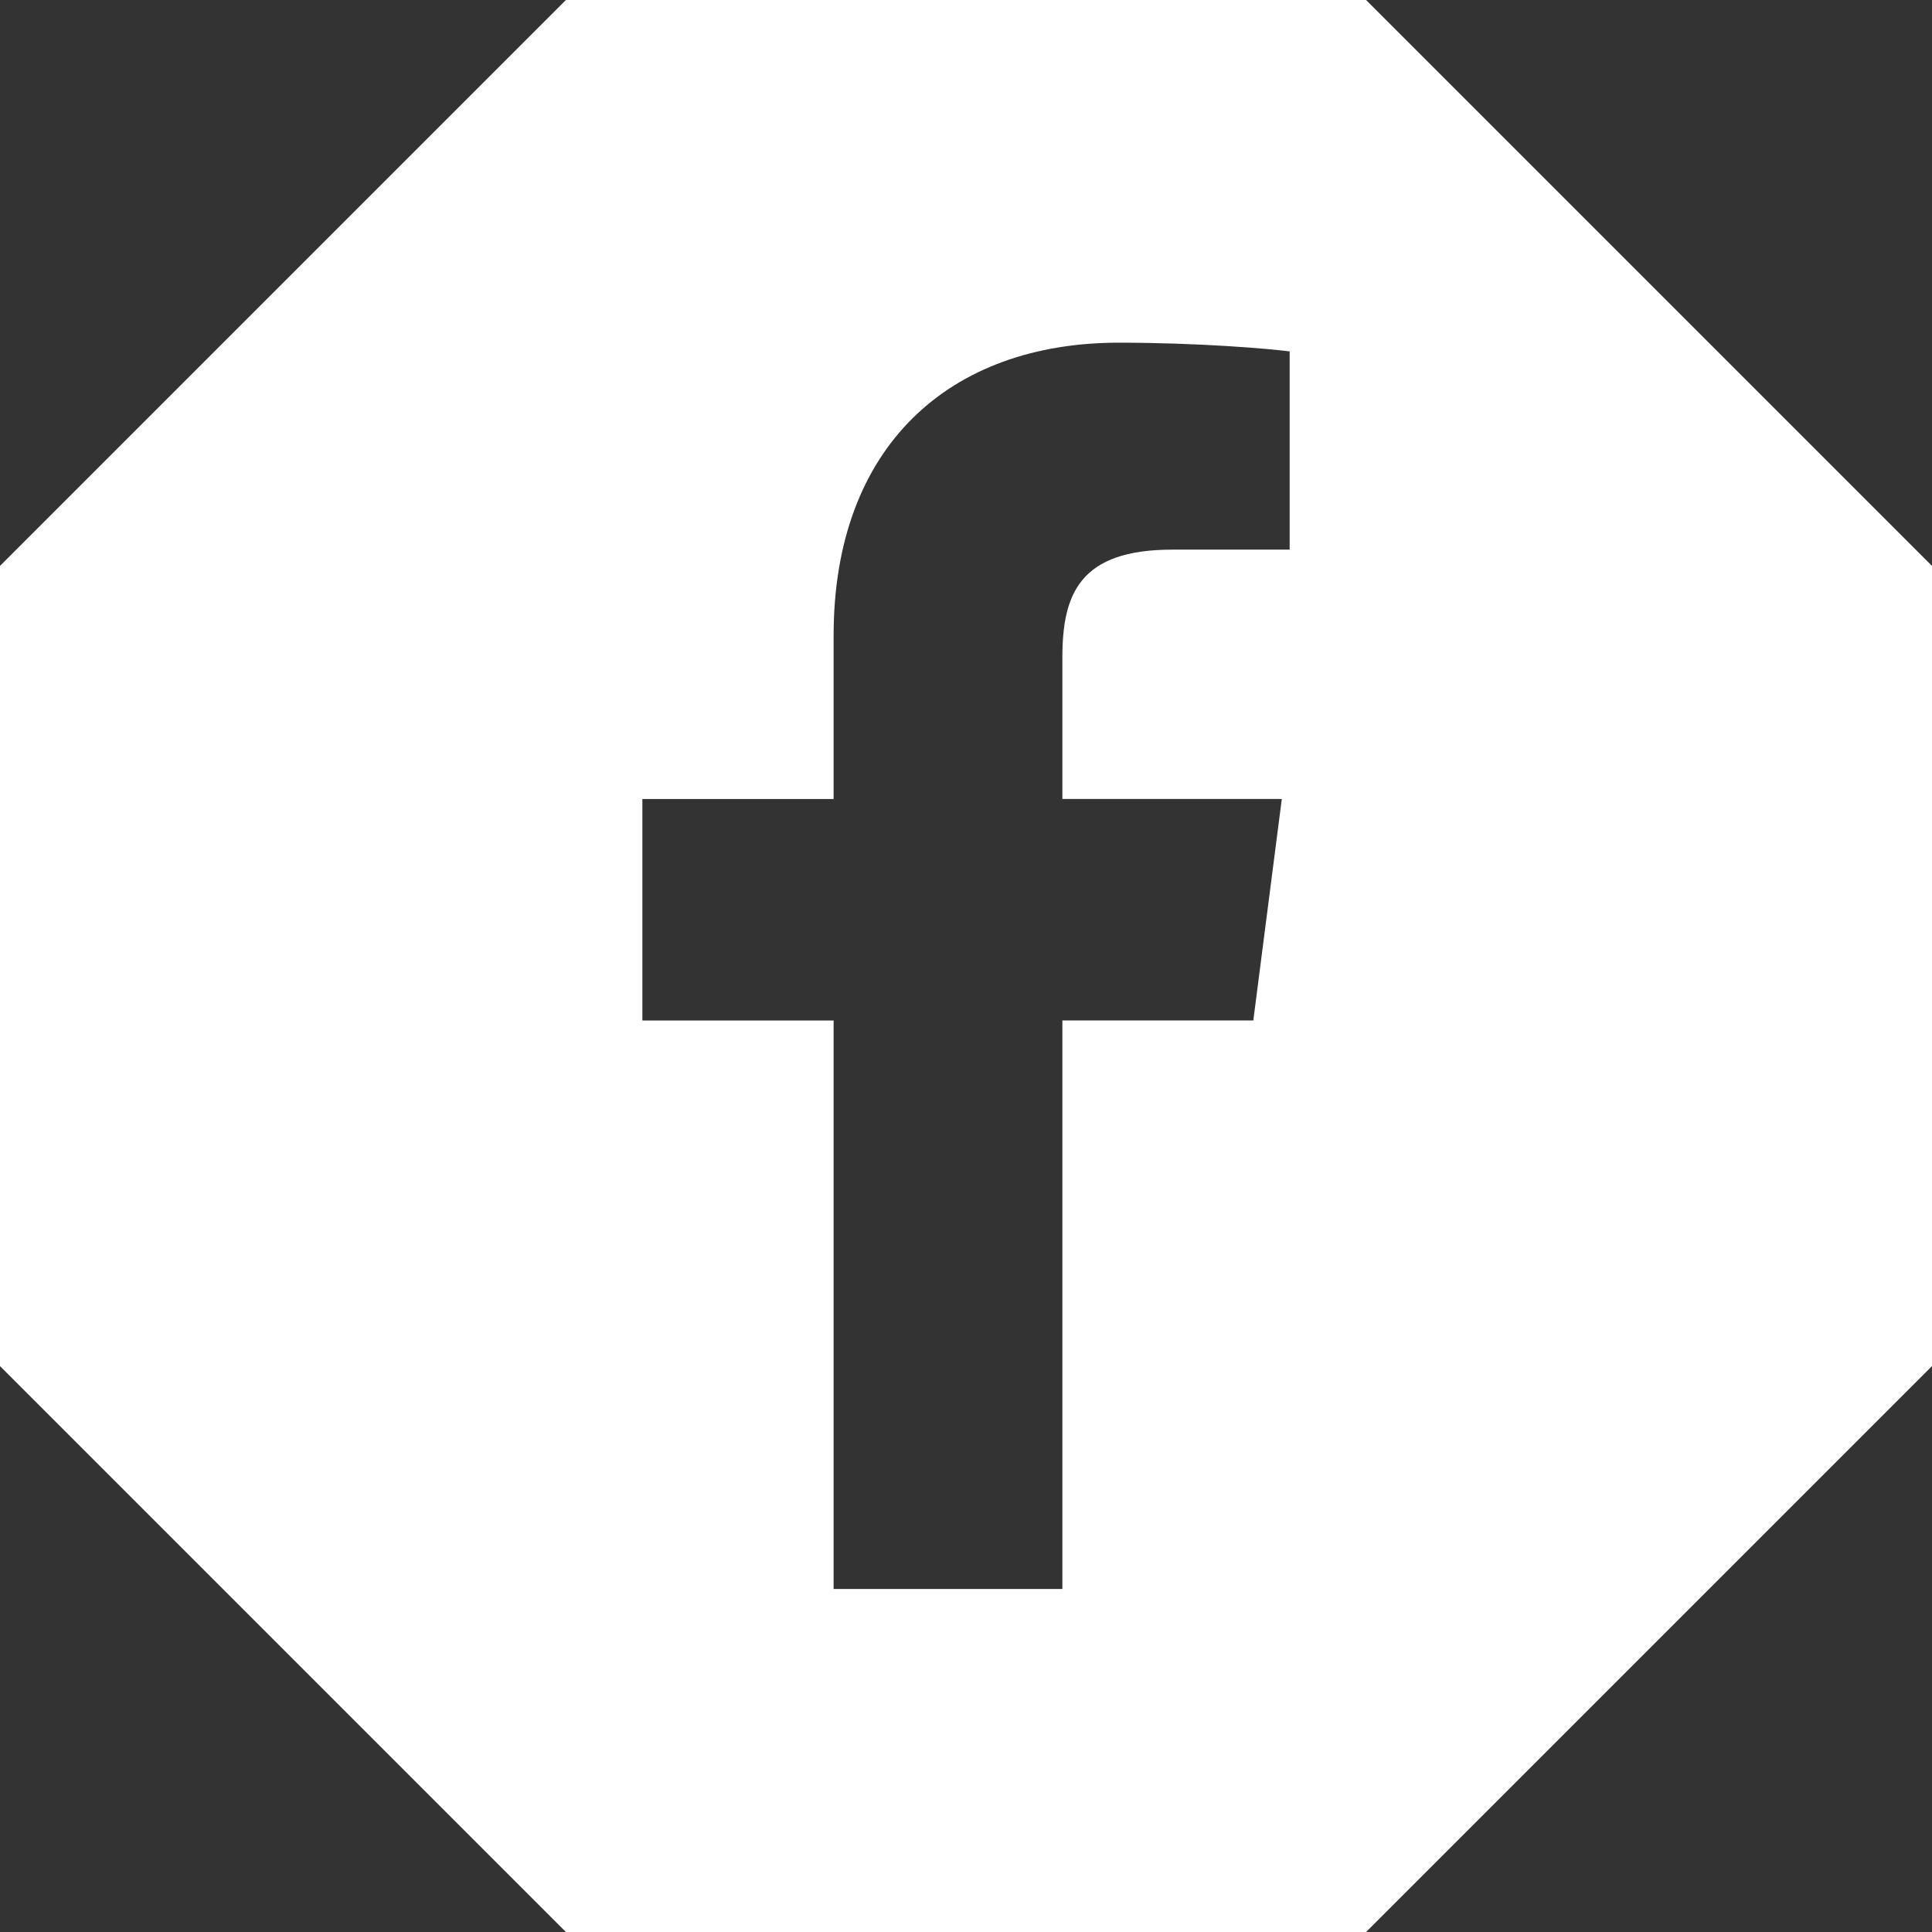
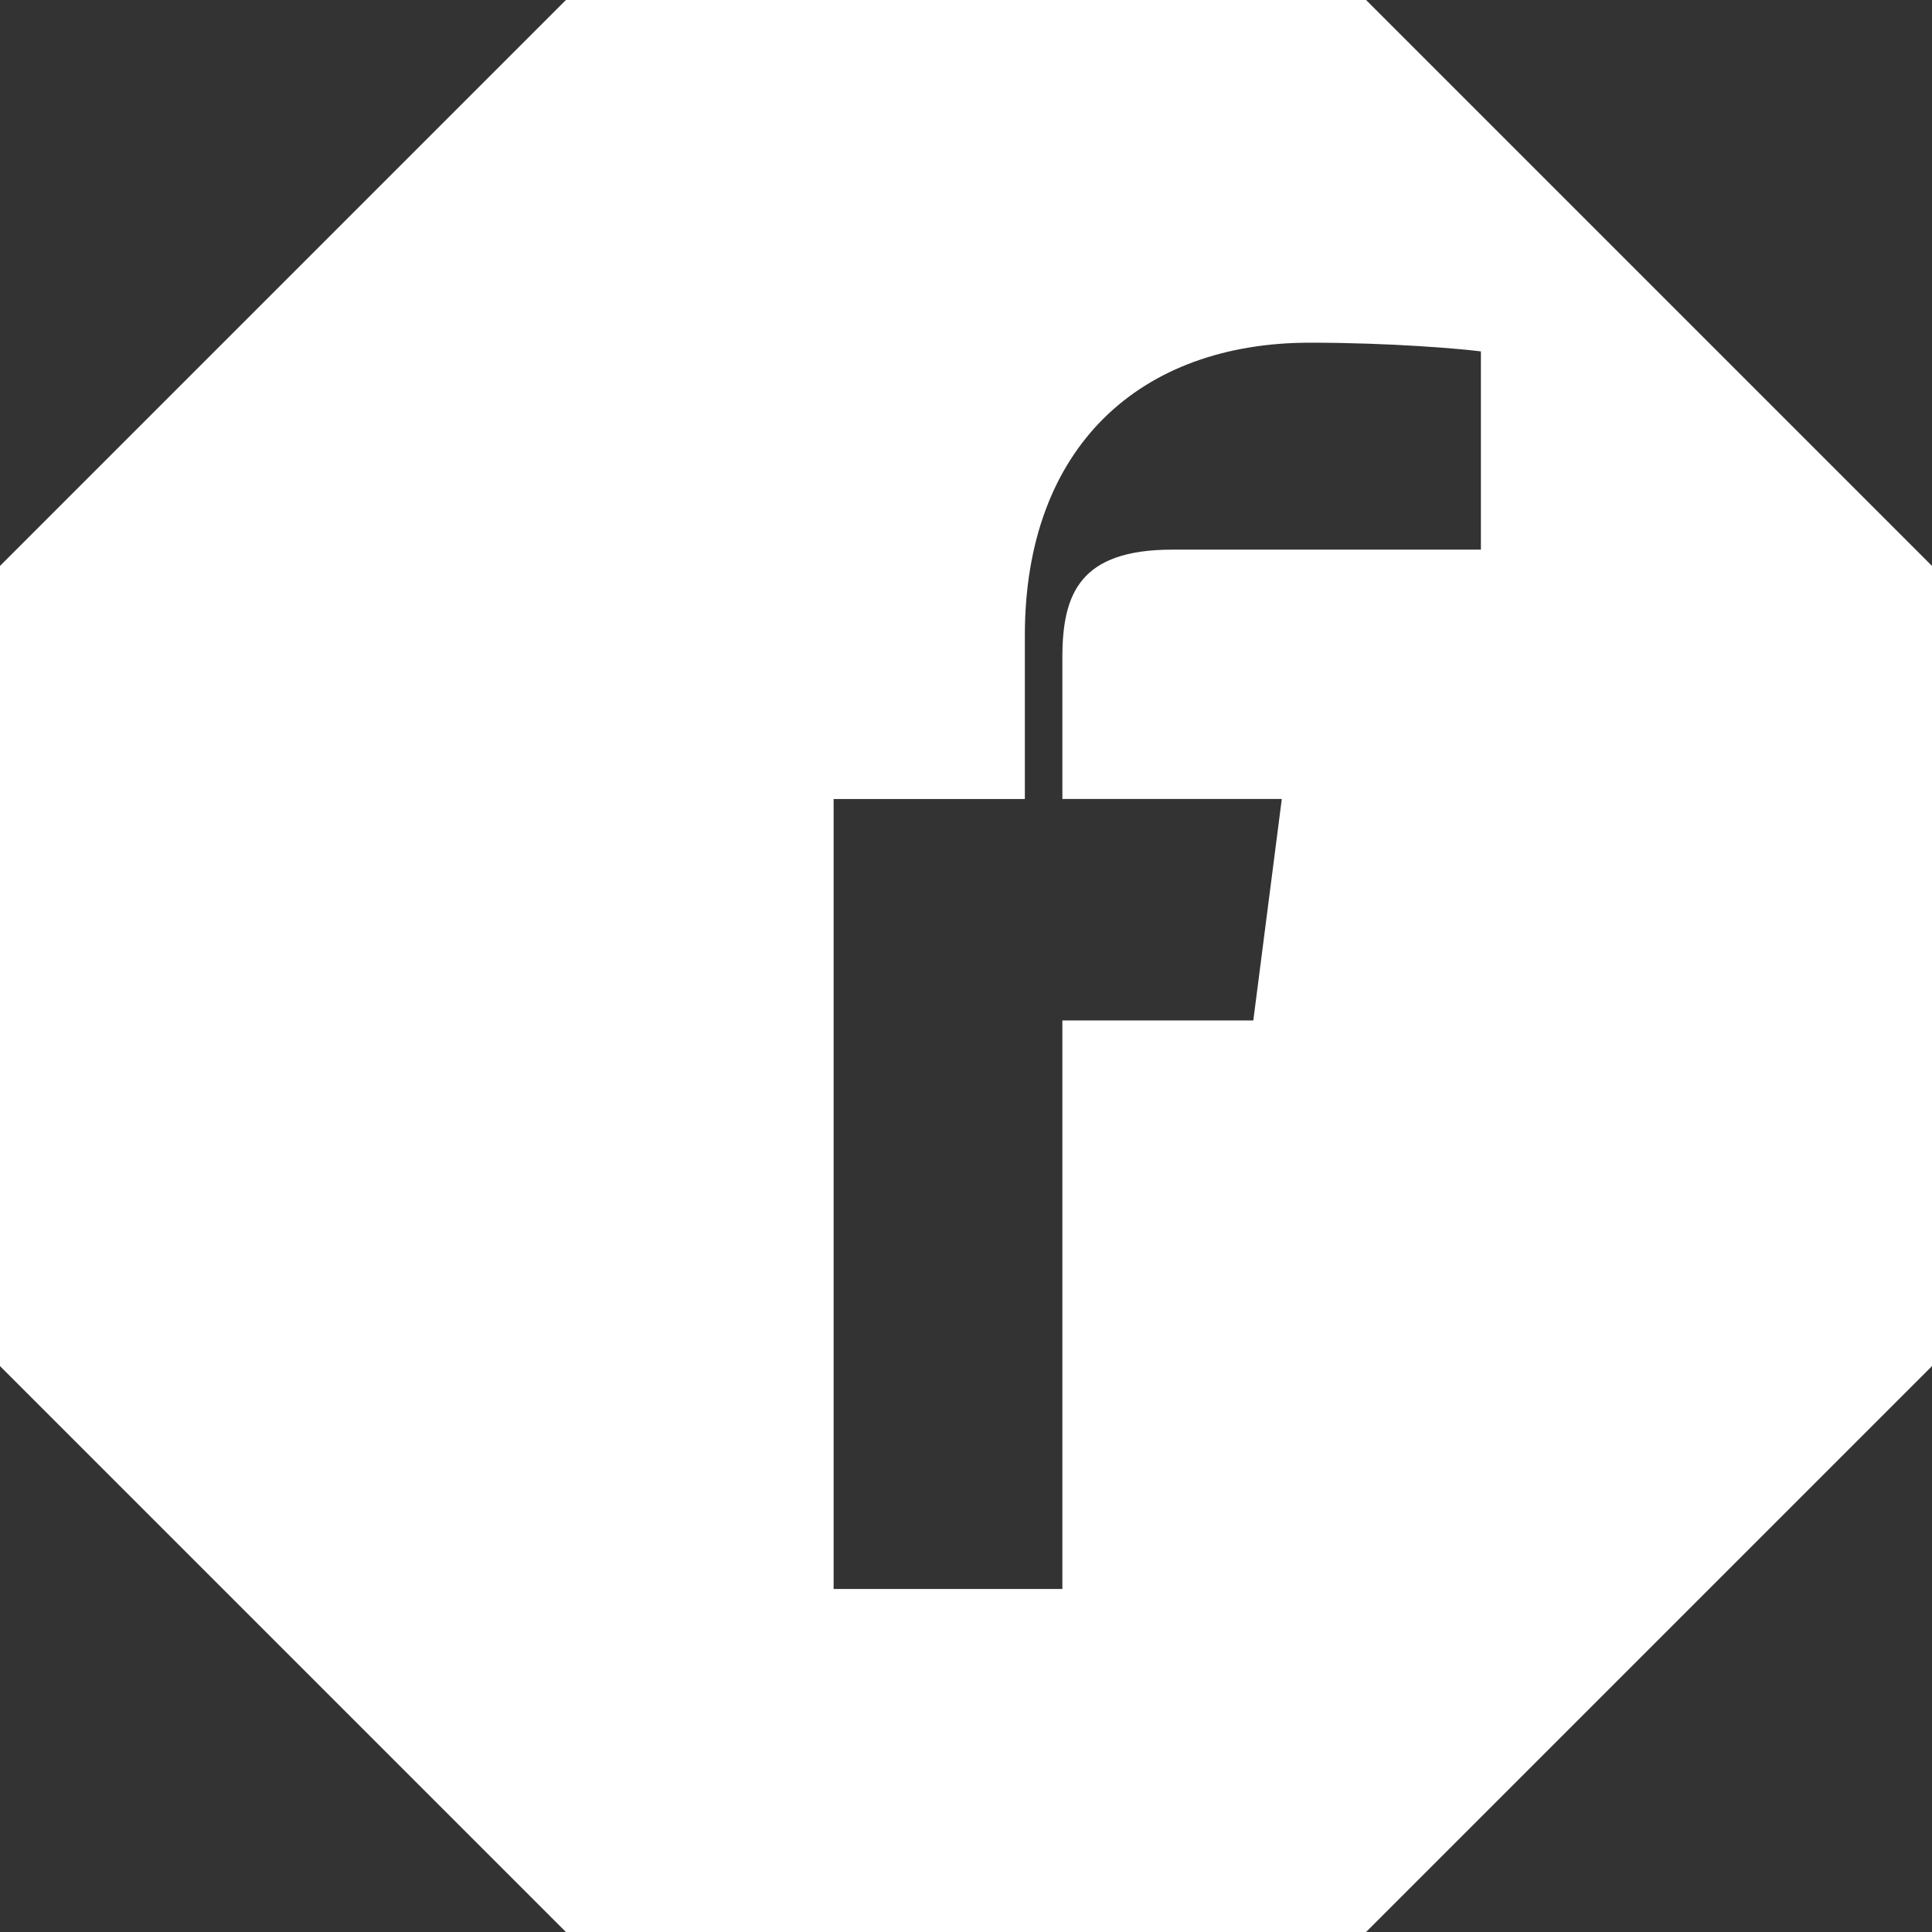
<svg xmlns="http://www.w3.org/2000/svg" width="59" height="59" fill="none" viewBox="0 0 59 59">
  <rect x="0" y="0" width="59" height="59" fill="#333333" stroke="none" />
-   <path fill="#fff" d="M41.718 0H17.282L0 17.282v24.436L17.282 59h24.436L59 41.718V17.282L41.718 0zm-2.334 16.785h-3.586c-2.814 0-3.355 1.34-3.355 3.293V24.4h6.701l-.87 6.763h-5.831v17.362h-6.986V31.164h-5.84v-6.763h5.84v-4.989c0-5.787 3.541-8.947 8.707-8.947 2.477 0 4.598.186 5.22.266v6.054z" />
+   <path fill="#fff" d="M41.718 0H17.282L0 17.282v24.436L17.282 59h24.436L59 41.718V17.282L41.718 0zm-2.334 16.785h-3.586c-2.814 0-3.355 1.34-3.355 3.293V24.4h6.701l-.87 6.763h-5.831v17.362h-6.986V31.164v-6.763h5.84v-4.989c0-5.787 3.541-8.947 8.707-8.947 2.477 0 4.598.186 5.22.266v6.054z" />
</svg>